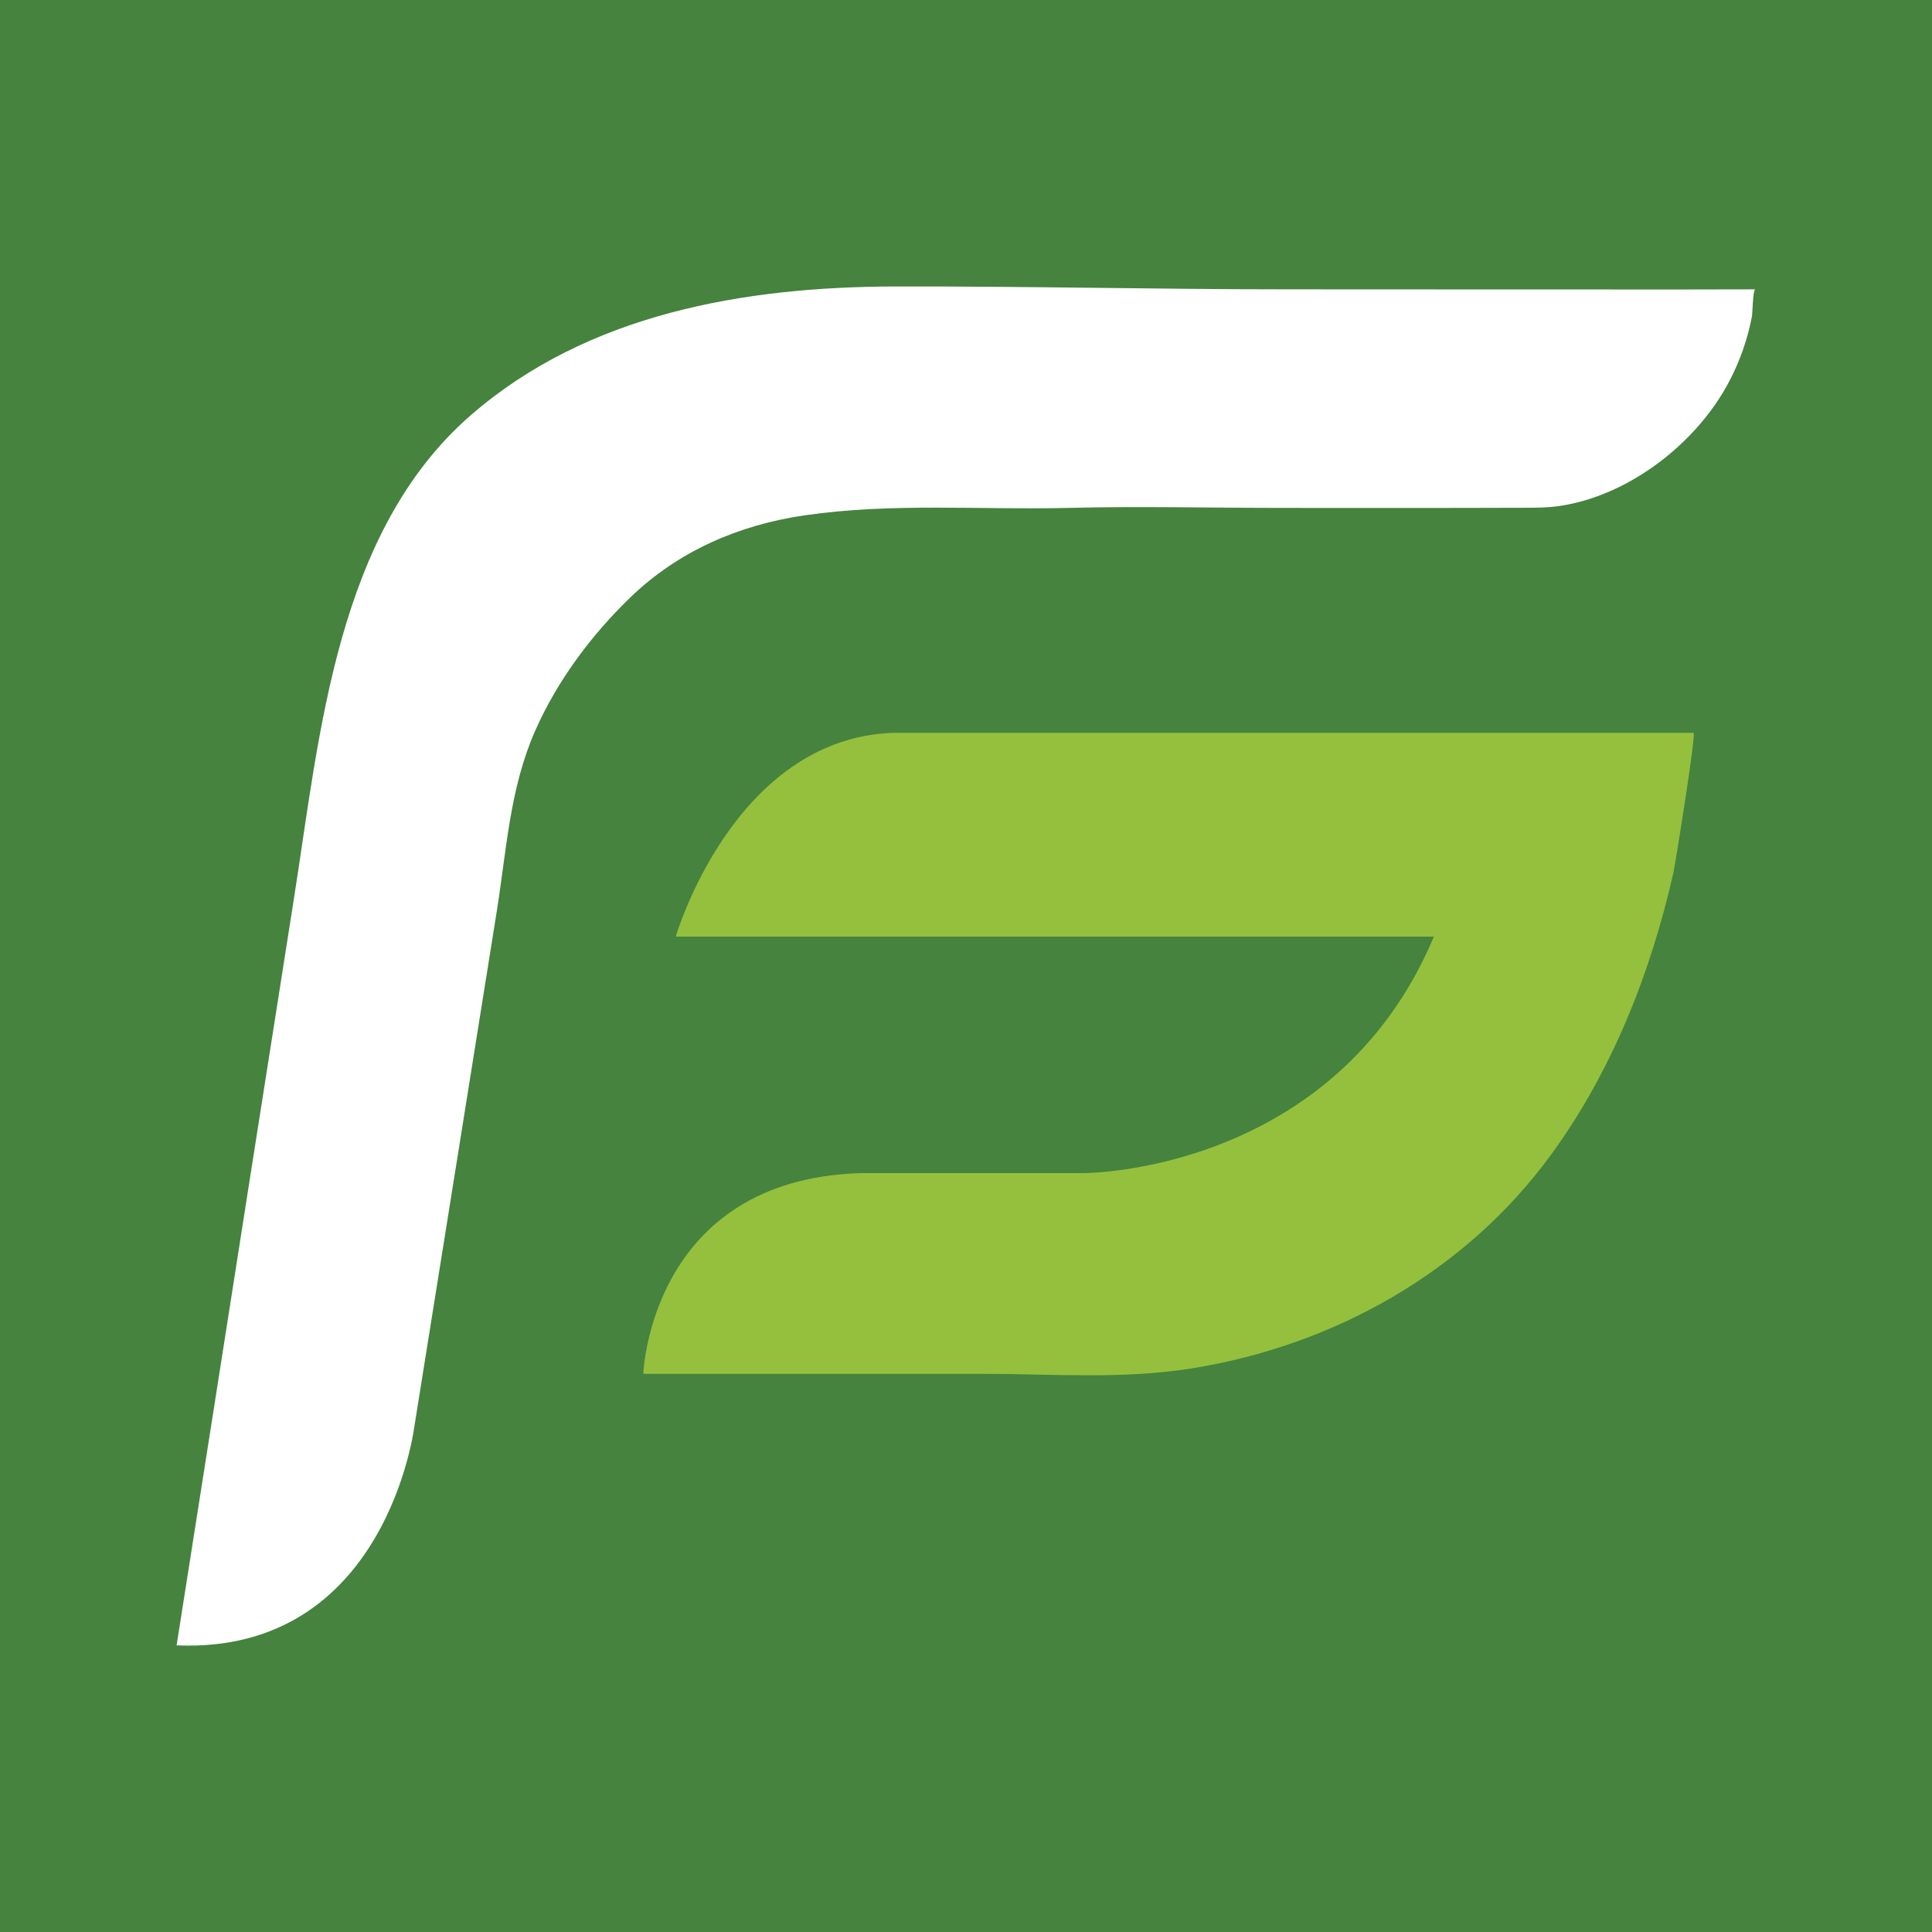
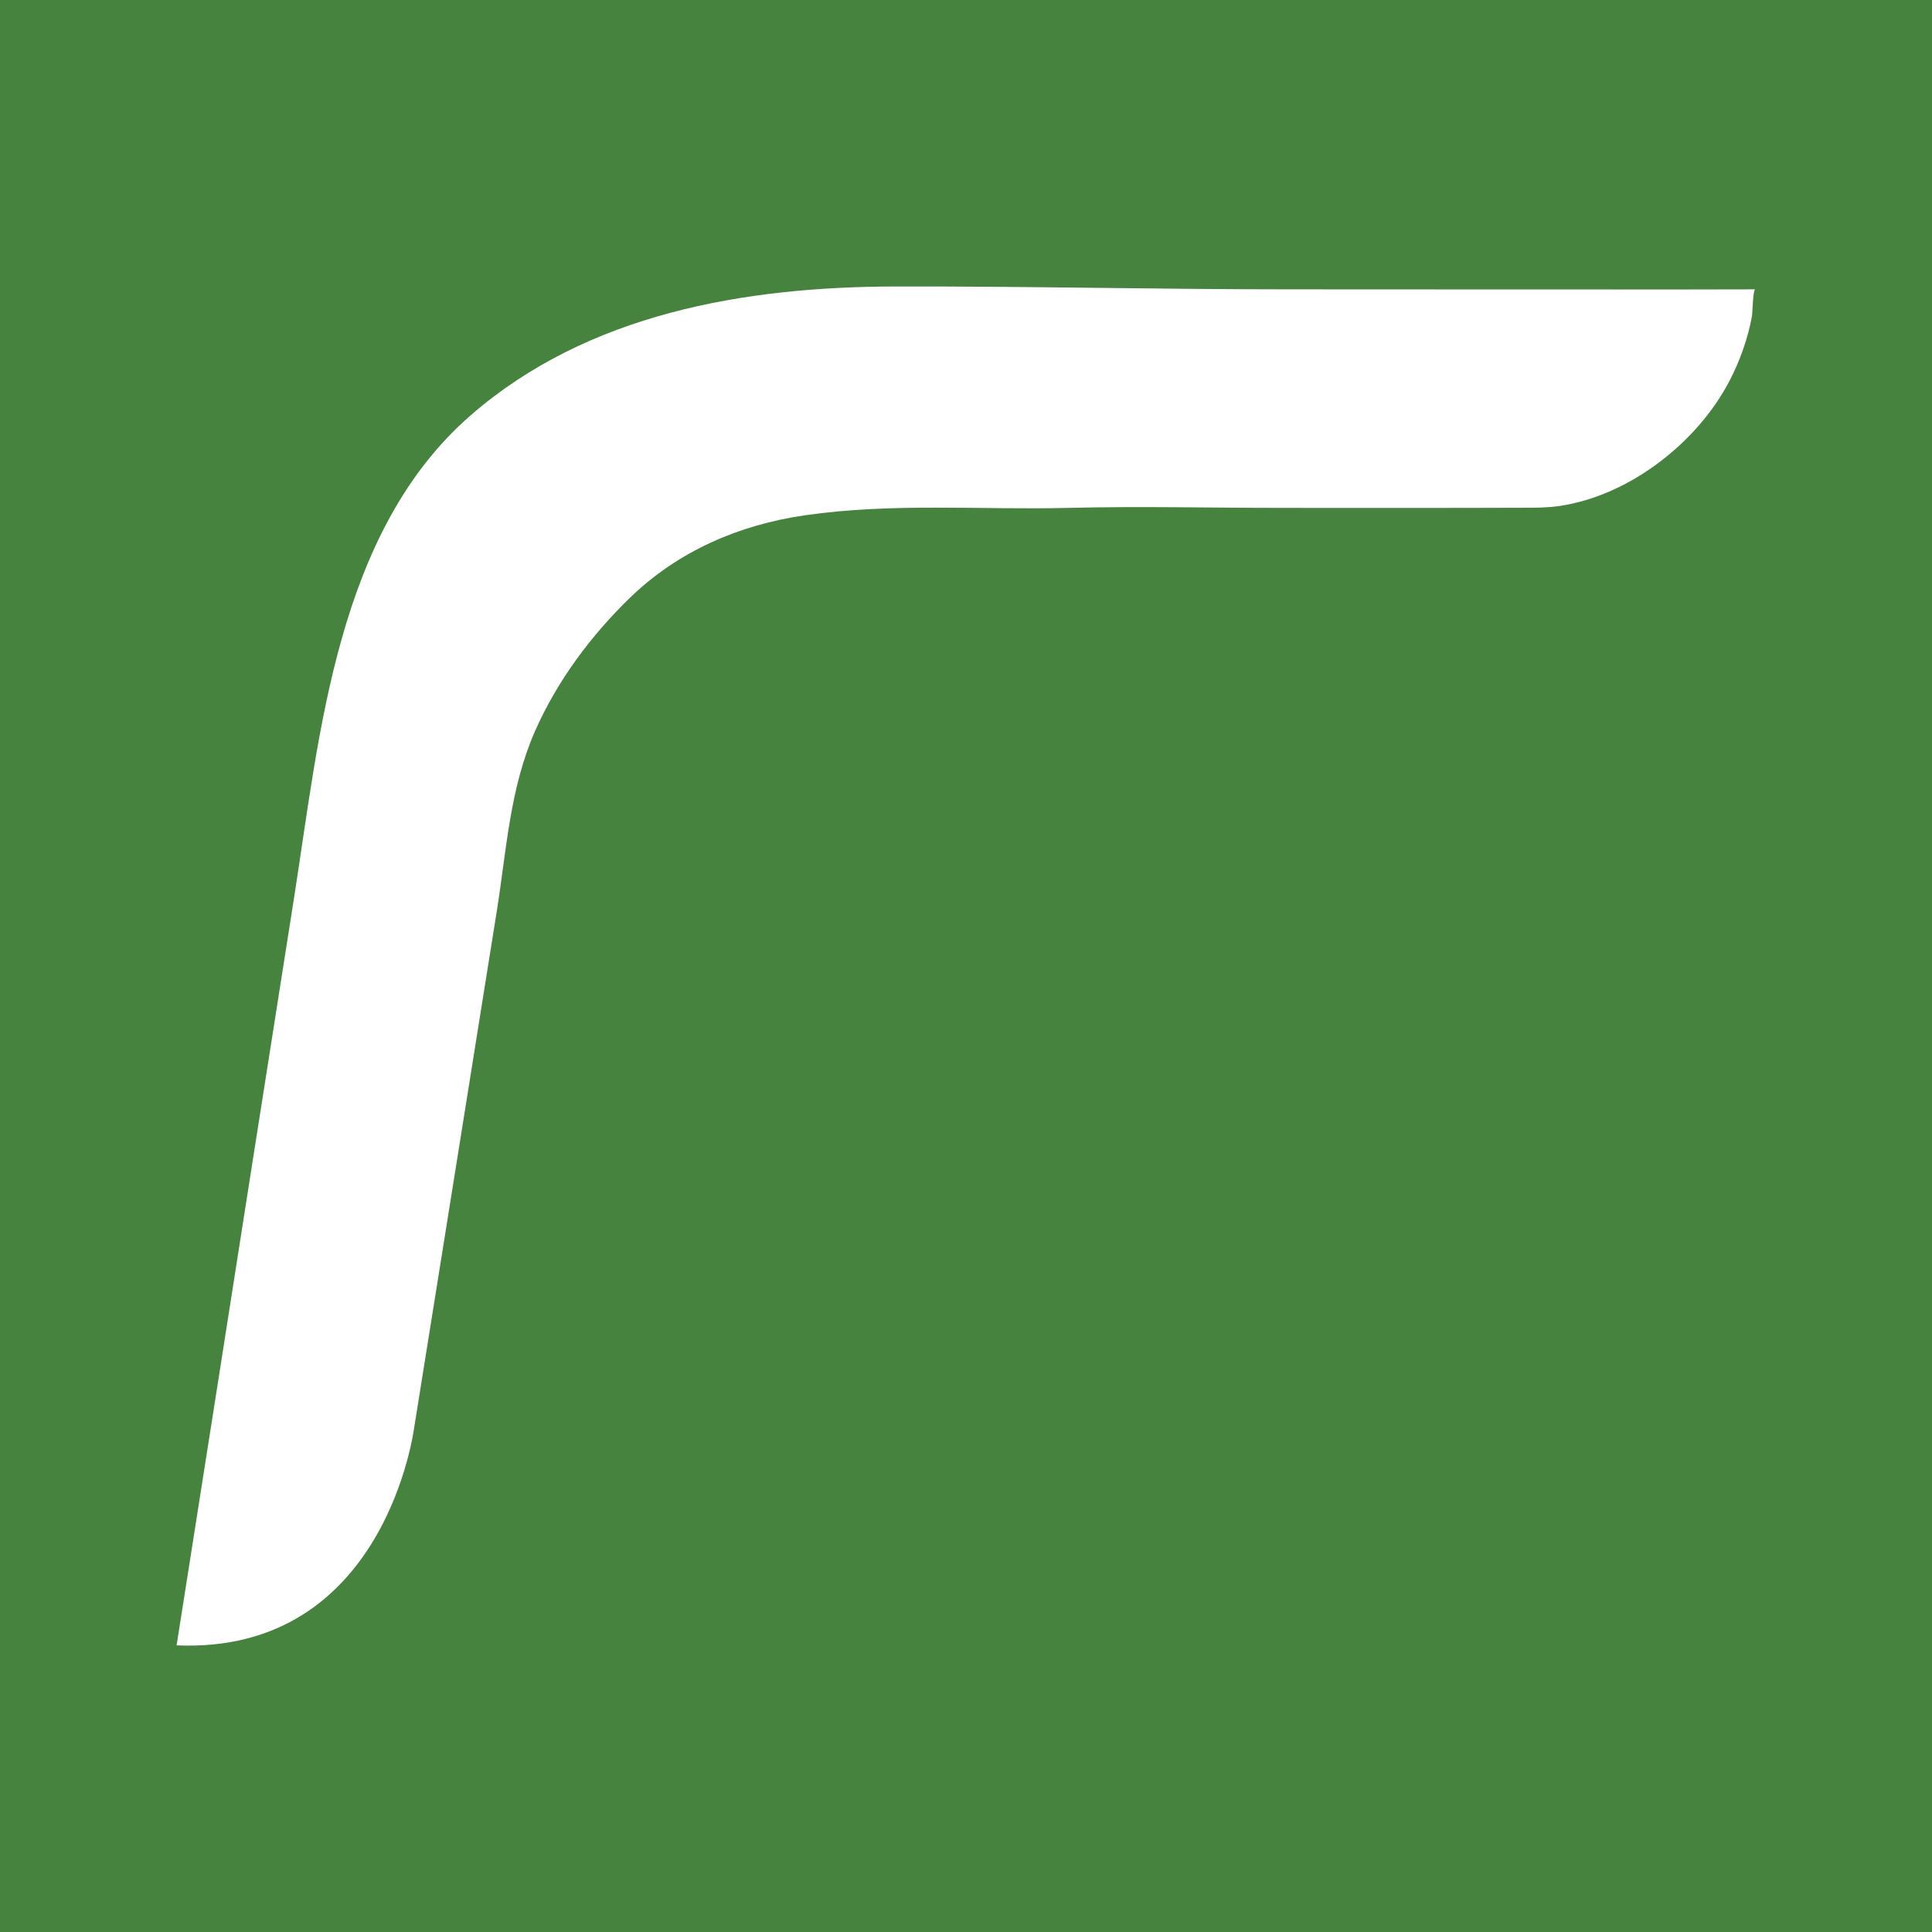
<svg xmlns="http://www.w3.org/2000/svg" id="Layer_1" data-name="Layer 1" viewBox="0 0 128 128">
  <defs>
    <style> .cls-1 { fill: #45833e; } .cls-1, .cls-2, .cls-3 { stroke-width: 0px; } .cls-2 { fill: #94c03d; } .cls-3 { fill: #fff; } </style>
  </defs>
  <rect class="cls-1" width="128" height="128" />
  <g>
    <path class="cls-3" d="M116.28,19.17c-.15.11-.17,1.58-.21,1.79-.28,1.49-.79,2.94-1.49,4.28-2.13,4.09-6.62,7.59-11.24,8.28-.81.12-1.63.12-2.44.12-5.28.02-10.56.01-15.84.01-4.76,0-9.54-.12-14.3,0-5.82.14-11.63-.35-17.44.49-4.35.63-8.39,2.37-11.58,5.46-2.58,2.5-4.82,5.5-6.29,8.83-1.68,3.82-1.89,7.89-2.54,11.96-1.04,6.53-2.09,13.05-3.13,19.58-.76,4.73-1.51,9.45-2.27,14.18l-.06.37s-1.85,15.08-15.75,14.49c1.67-10.61,3.34-21.22,5-31.84.93-5.91,1.86-11.83,2.79-17.74,1.7-10.83,2.81-24.19,11.7-31.92,7.75-6.74,18.14-8.51,28.11-8.53,8.71-.02,17.44.19,26.16.19,1.94,0,30.78.02,30.81,0Z" />
-     <path class="cls-2" d="M112.2,48.54c.2,0-1.22,8.77-1.33,9.27-1.5,6.64-4.07,13.15-8.1,18.68-5.65,7.76-14.39,12.66-23.81,14.17-4.63.74-9.25.36-13.9.36-4.63,0-9.25,0-13.88,0h-8.56s.45-12.9,14.44-13.3h14.78c.07,0,16.59-.02,23.16-15.67h-50.23s3.82-13.11,14.39-13.5c0,0,53.01,0,53.04,0Z" />
  </g>
</svg>